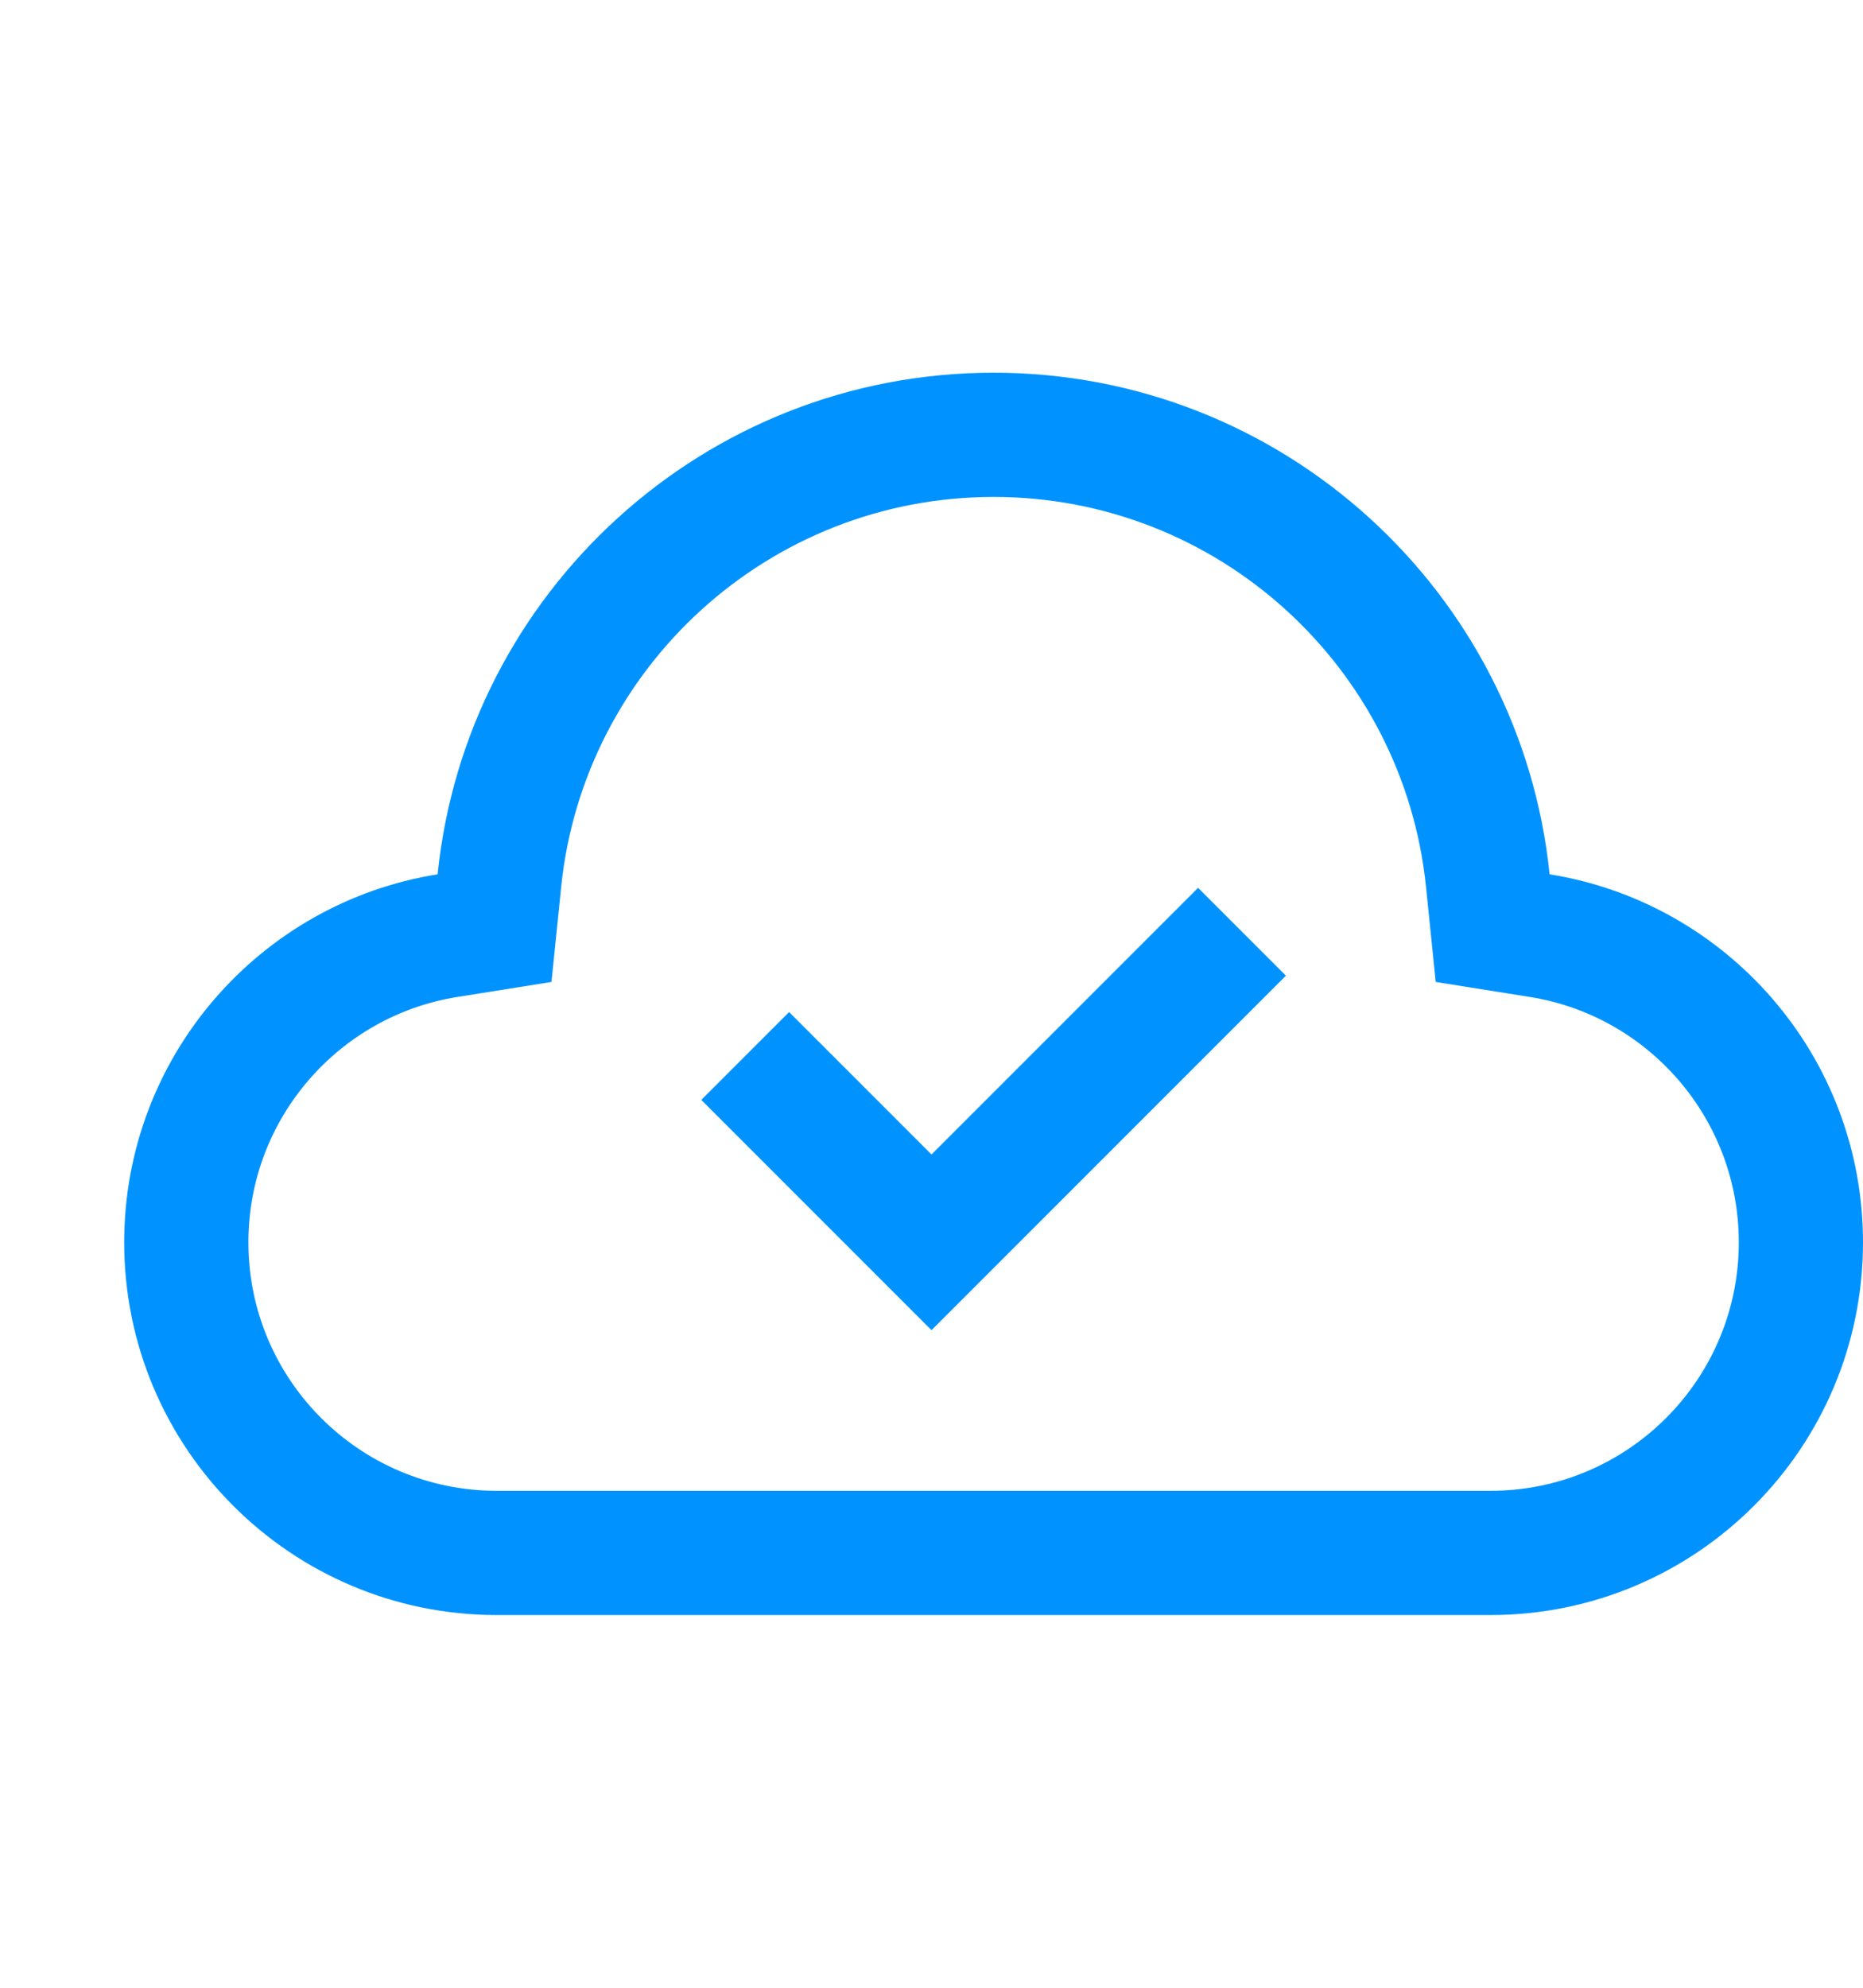
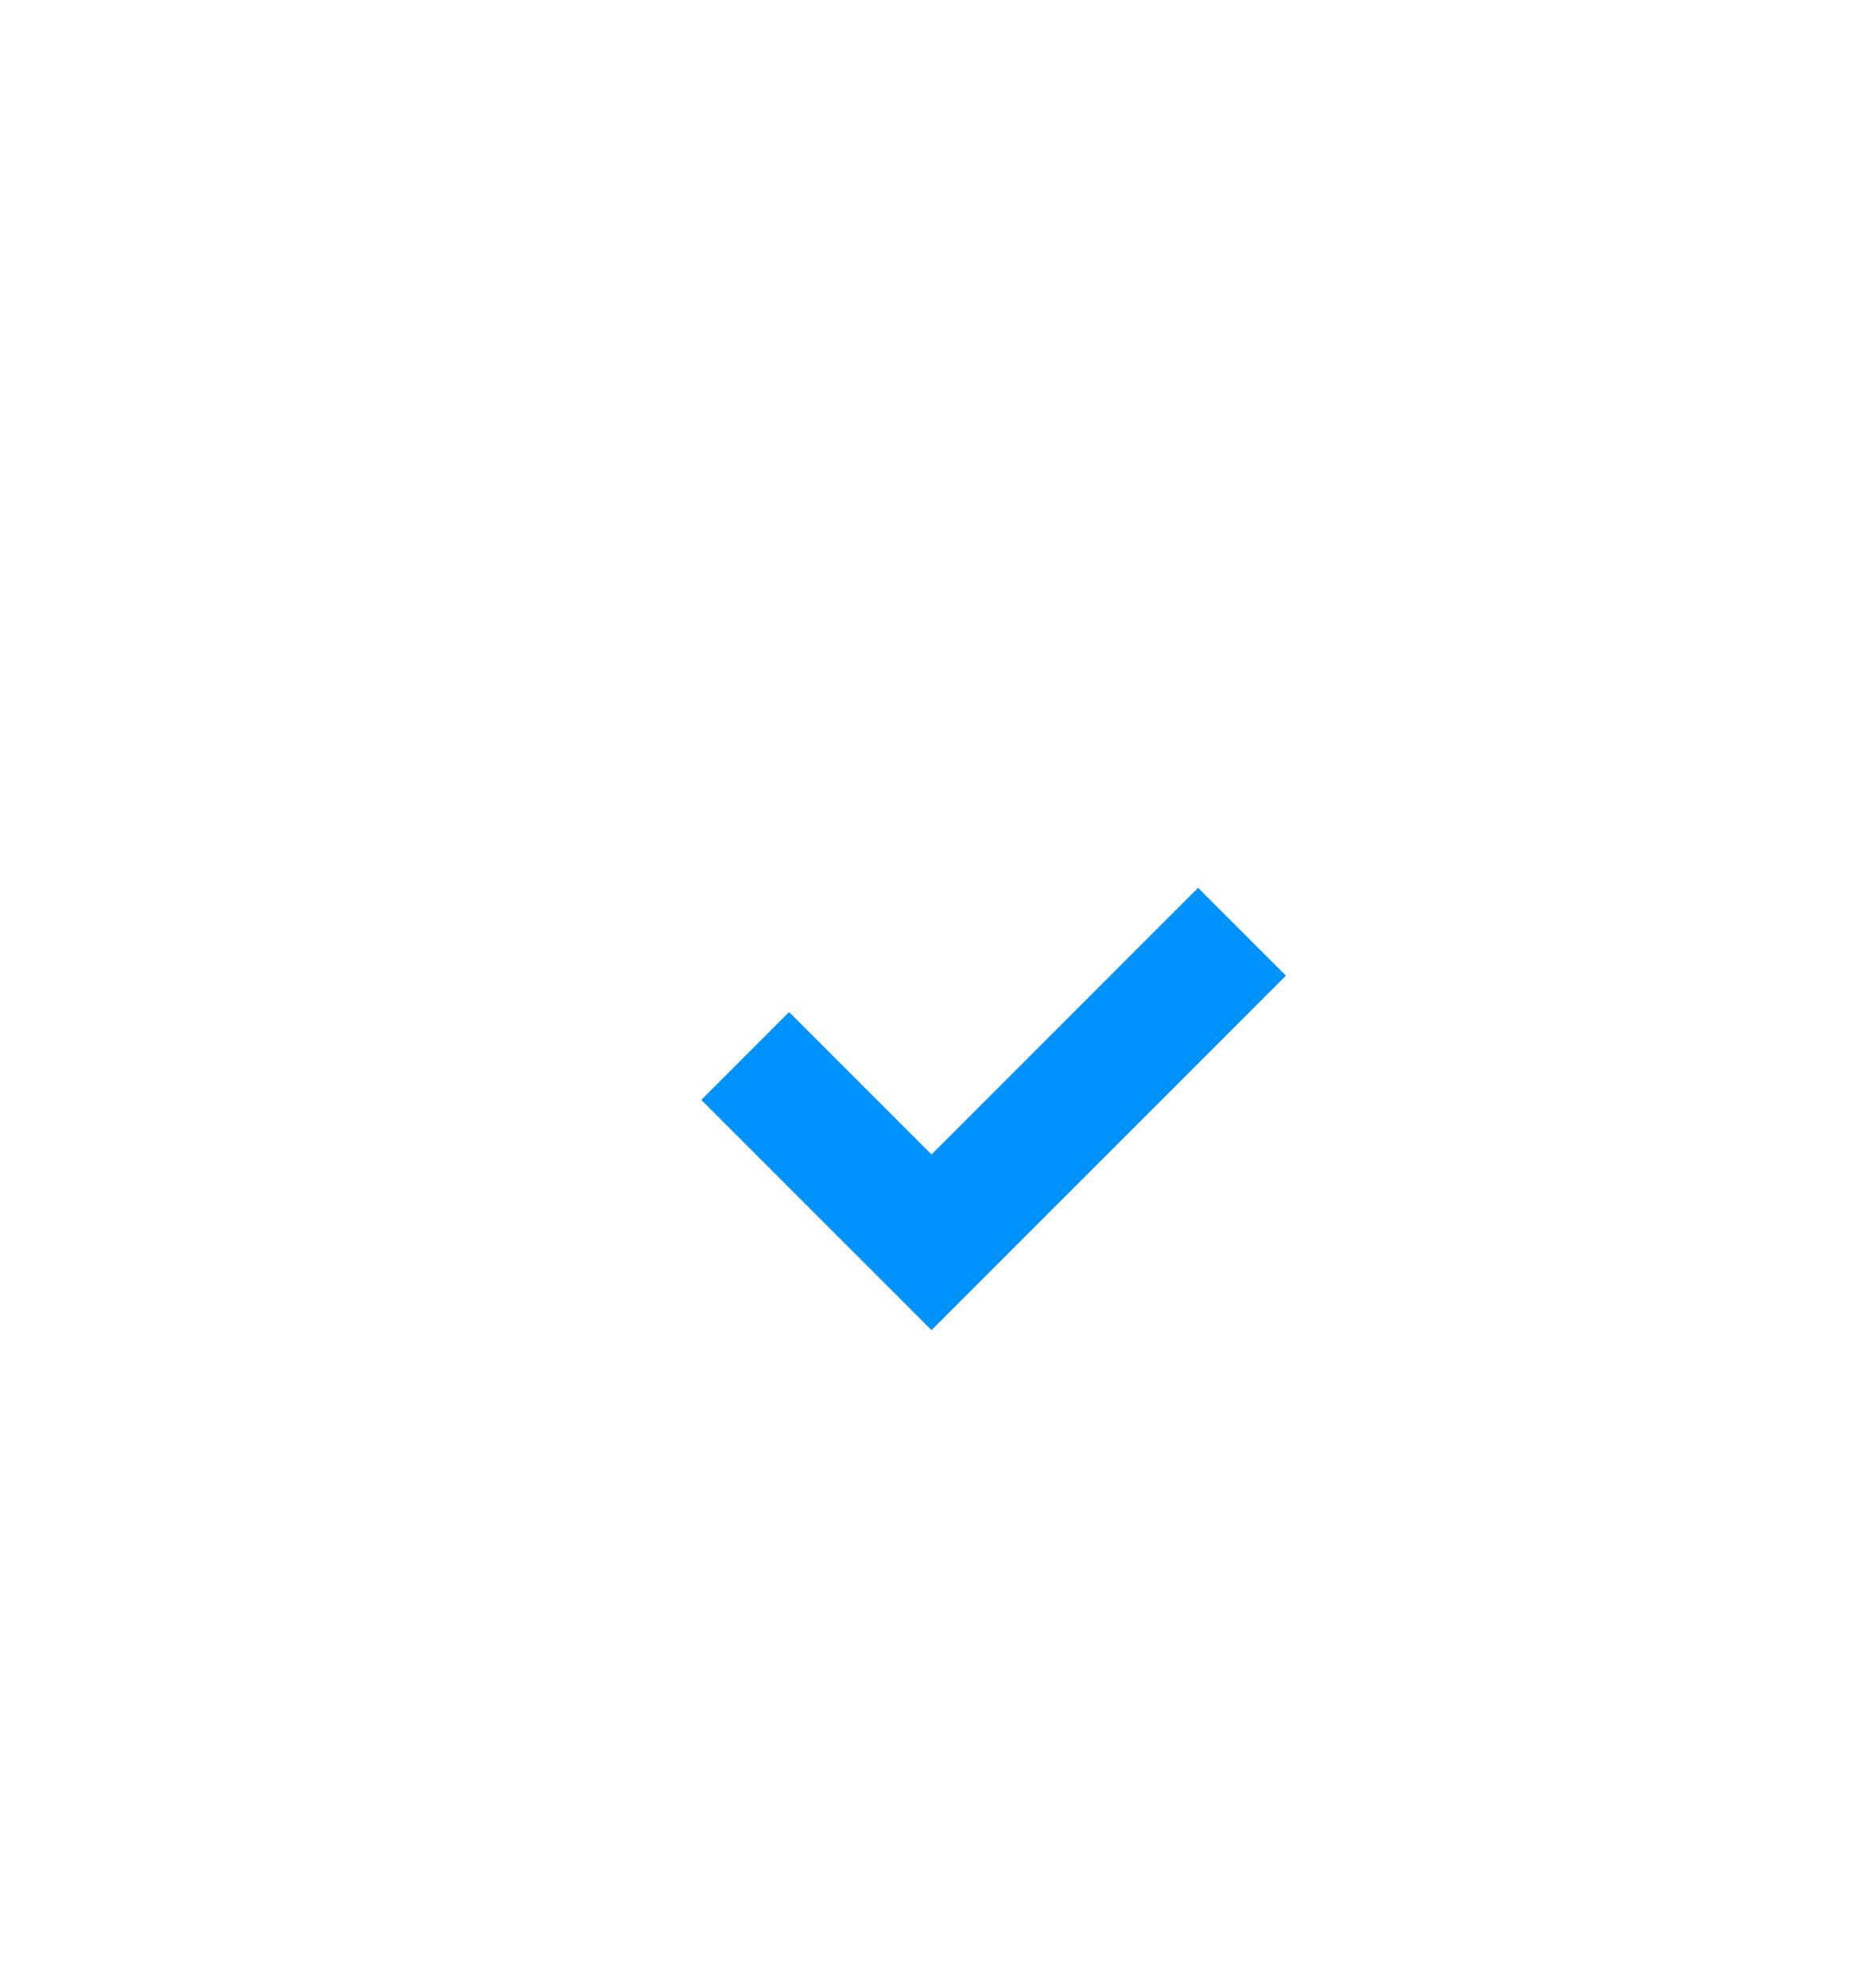
<svg xmlns="http://www.w3.org/2000/svg" width="240" height="256" viewBox="0 0 240 256" fill="none">
  <path d="M120 171.314L165.657 125.657L154.343 114.343L120 148.686L101.657 130.343L90.343 141.657L120 171.314Z" fill="#0093FF" />
-   <path fill-rule="evenodd" clip-rule="evenodd" d="M16 160C16 186.51 37.49 208 64 208H192C218.51 208 240 186.51 240 160C240 136.085 222.511 116.255 199.625 112.602C195.921 76.313 165.267 48 128 48C90.733 48 60.079 76.313 56.375 112.602C33.489 116.255 16 136.085 16 160ZM184.956 126.464L183.707 114.227C180.828 86.019 156.975 64 128 64C99.025 64 75.172 86.019 72.293 114.227L71.044 126.464L58.897 128.402C43.653 130.835 32 144.072 32 160C32 177.673 46.327 192 64 192H192C209.673 192 224 177.673 224 160C224 144.072 212.347 130.835 197.103 128.402L184.956 126.464Z" fill="#0093FF" />
</svg>